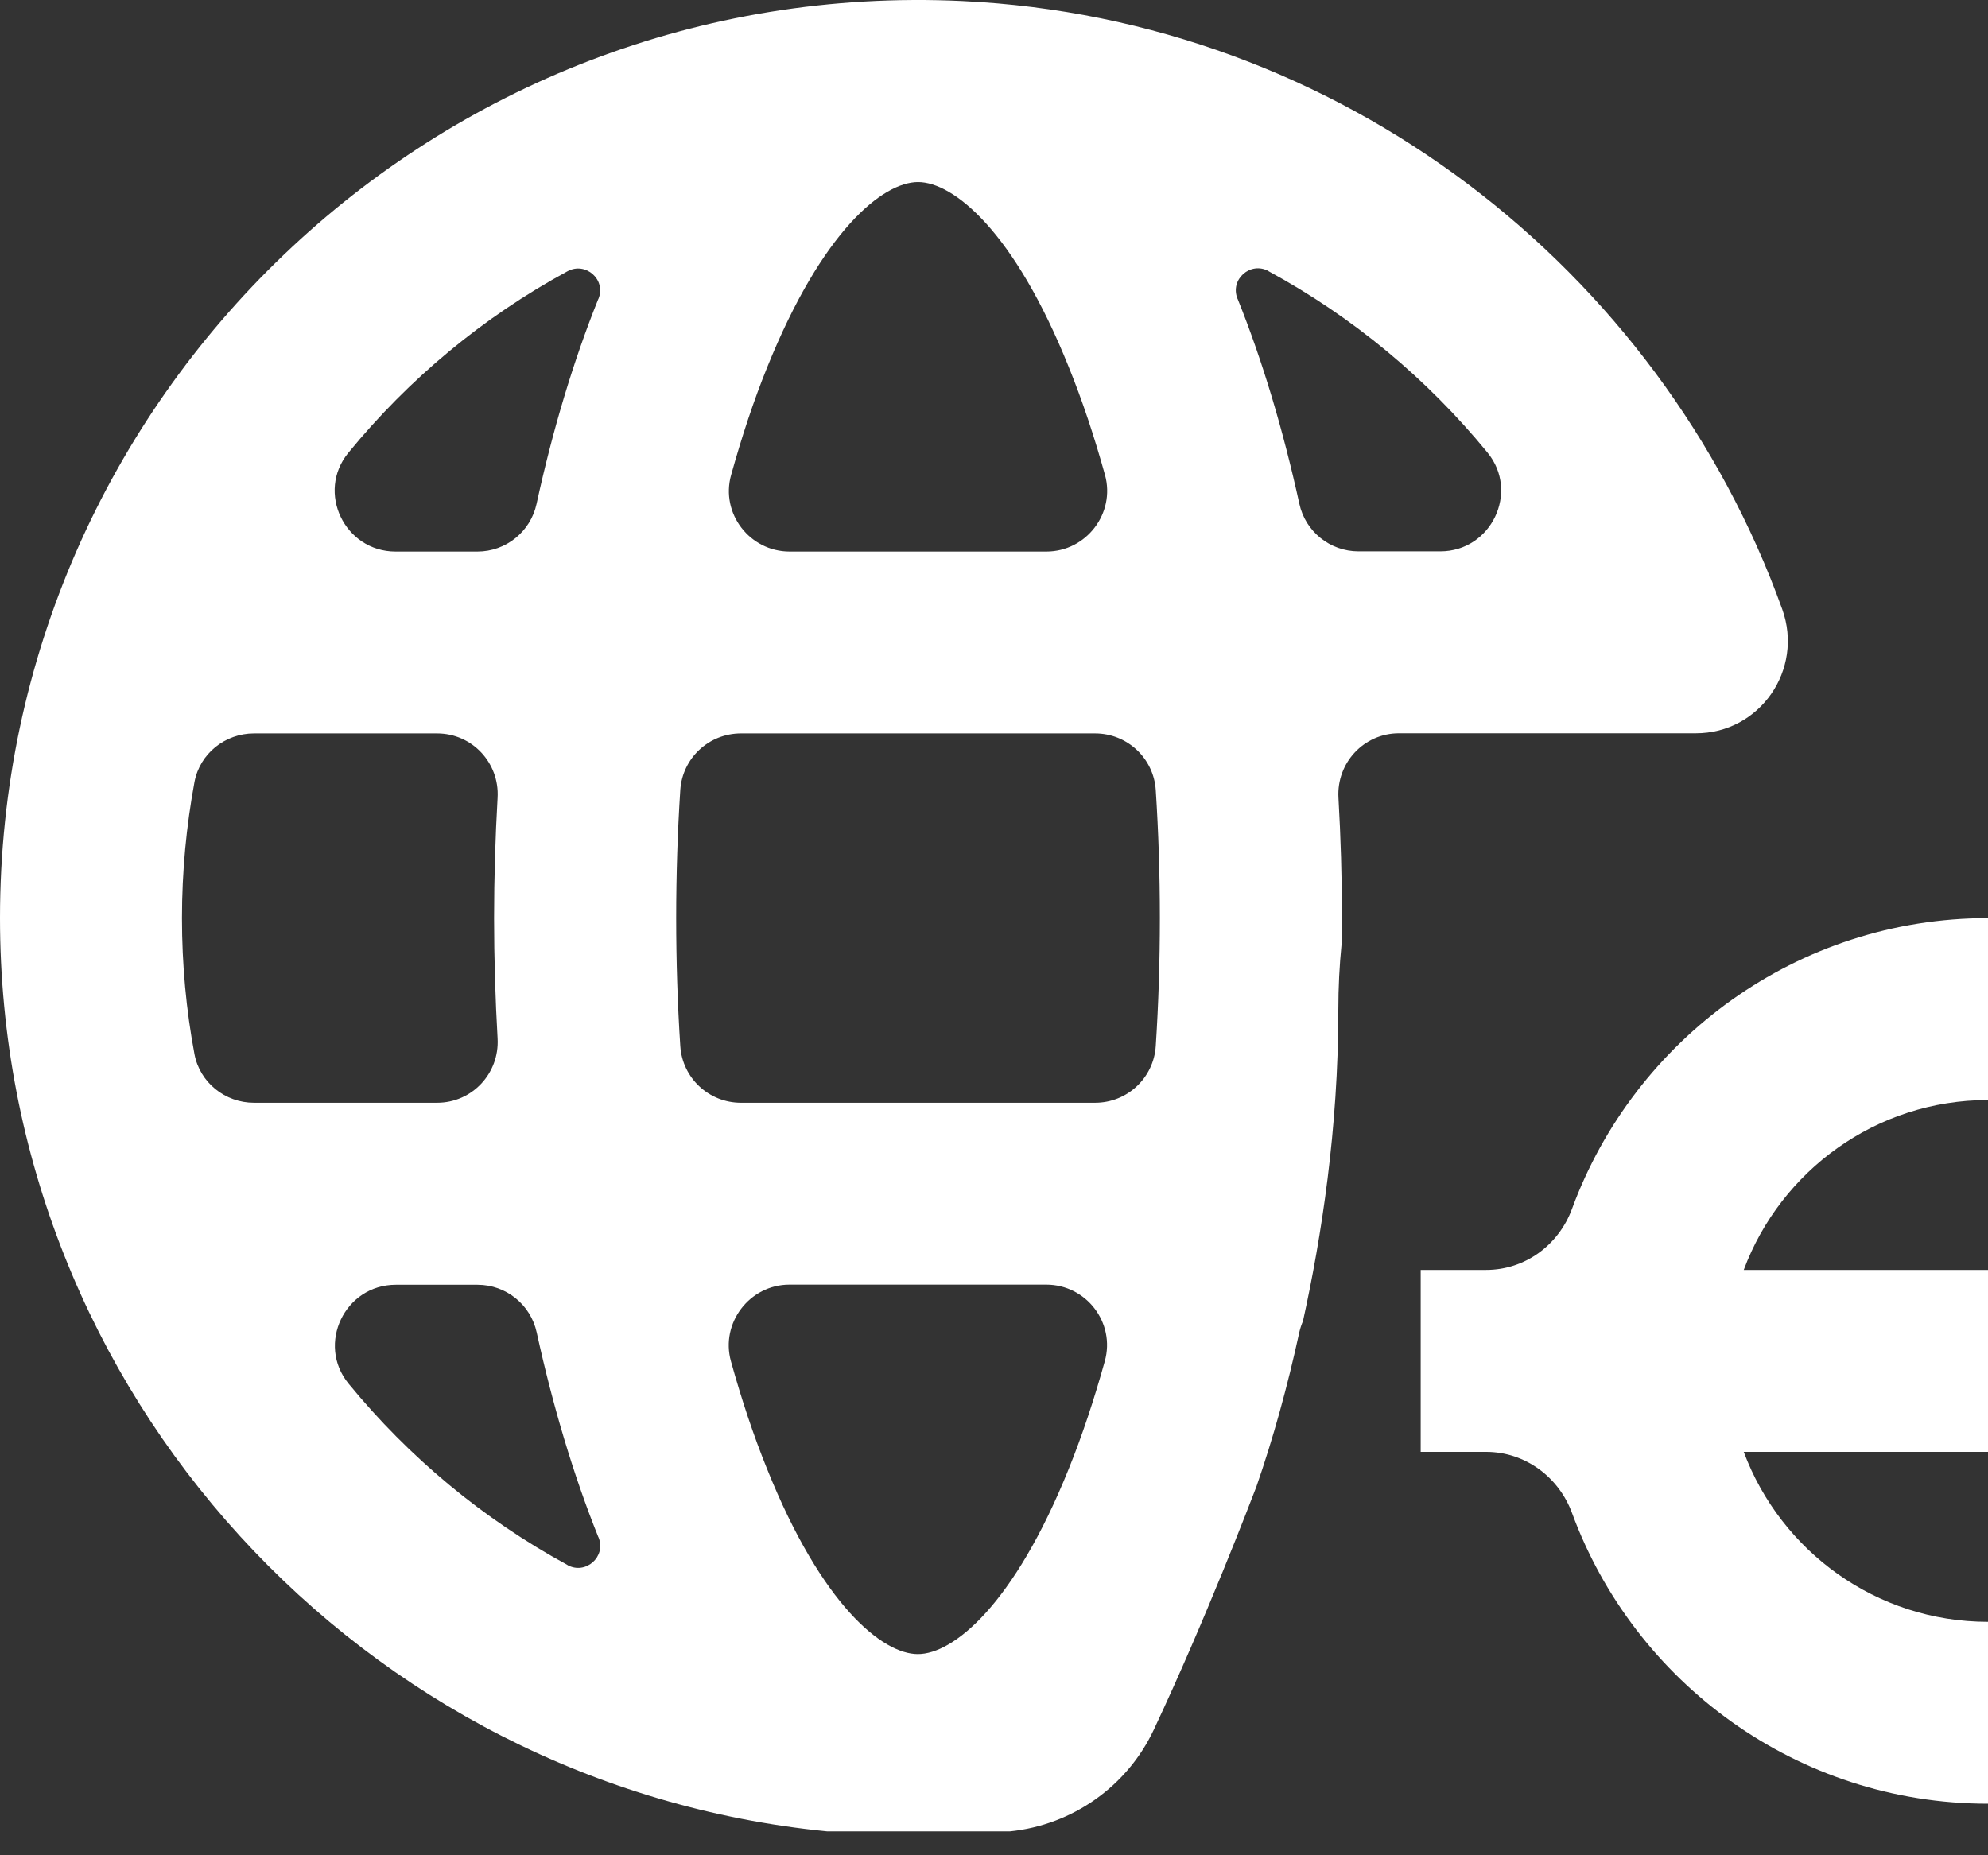
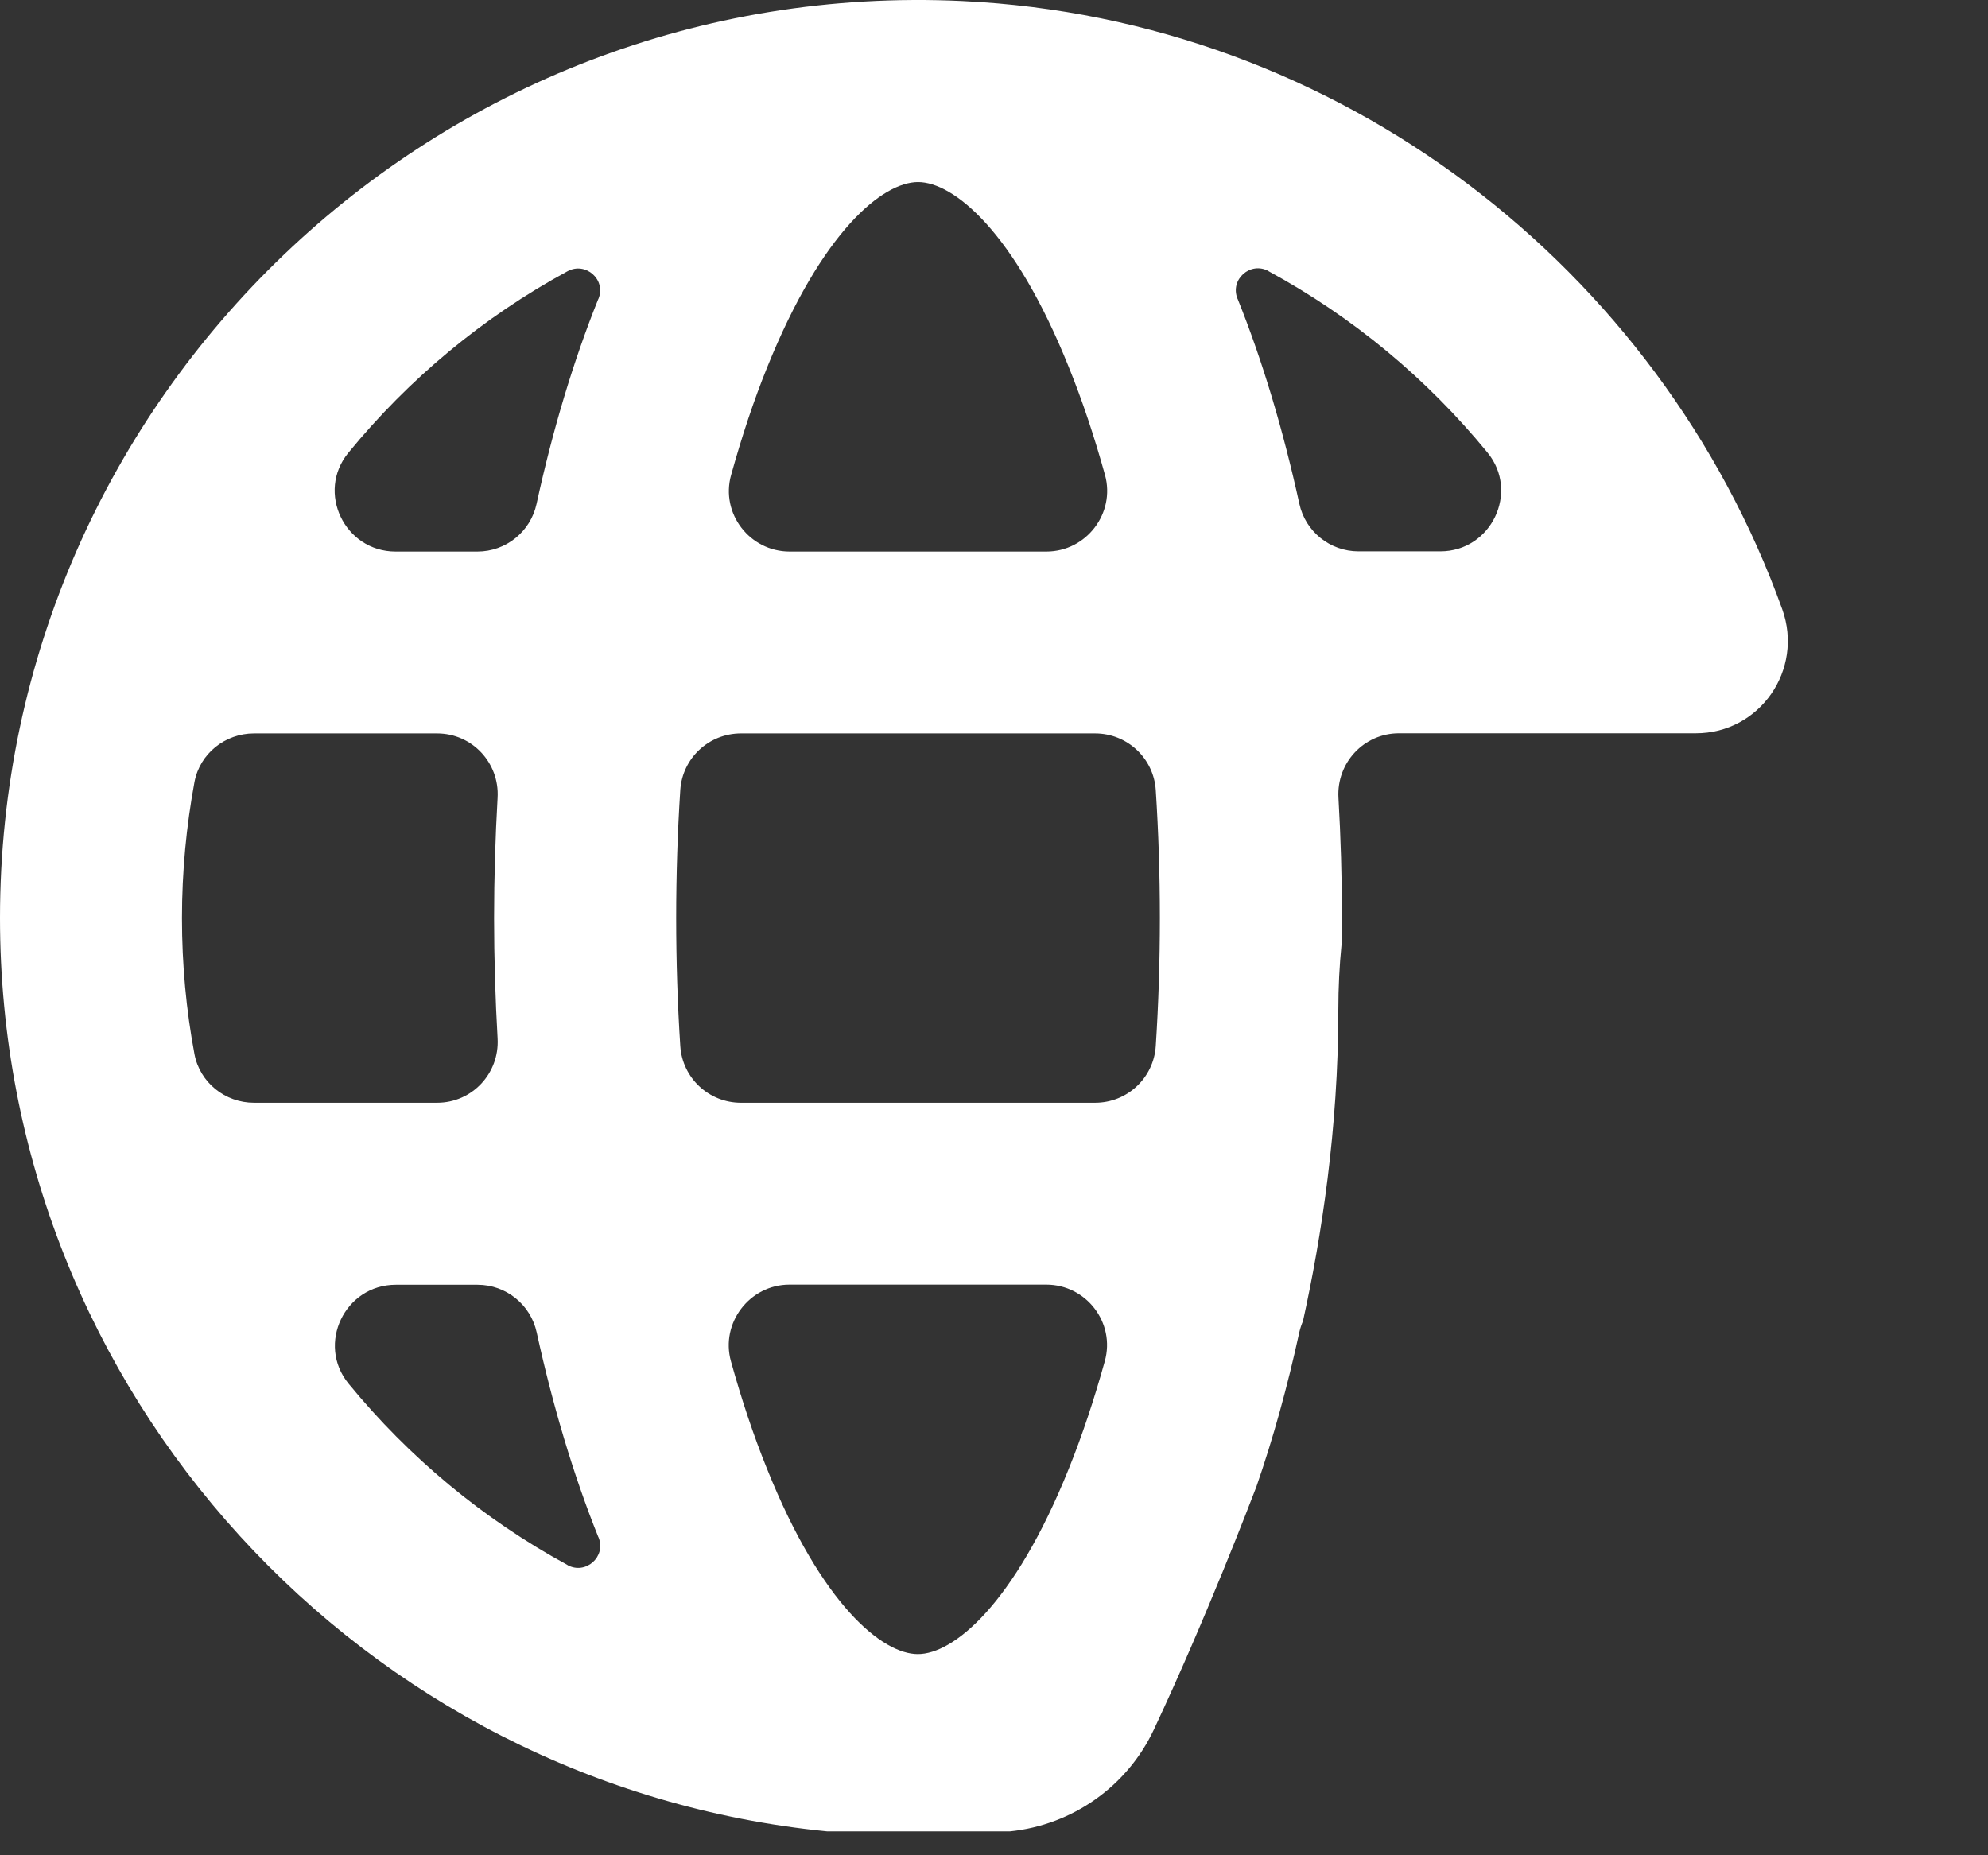
<svg xmlns="http://www.w3.org/2000/svg" width="30" height="28" viewBox="0 0 30 28" fill="none">
  <rect x="0" y="0" width="30" height="28" fill="#333333" stroke="none" />
  <path d="M18.96 22.436C19.212 21.71 19.429 20.928 19.608 20.104C19.622 20.045 19.64 19.99 19.663 19.937C19.942 18.672 20.196 17.029 20.196 15.252C20.196 14.892 20.214 14.563 20.244 14.263C20.244 14.126 20.251 13.991 20.251 13.854C20.251 13.24 20.232 12.634 20.198 12.039C20.168 11.513 20.582 11.067 21.111 11.067H22.195H23.875H25.591C26.559 11.067 27.222 10.106 26.895 9.195C25.044 4.052 20.221 0.286 14.524 0.016C6.58 -0.362 0 5.992 0 13.854C0 21.029 5.484 26.948 12.481 27.639H15.242C16.185 27.542 17.009 26.961 17.411 26.106C18.196 24.438 18.883 22.637 18.96 22.436ZM19.143 4.093C20.416 4.784 21.537 5.718 22.447 6.83C22.934 7.424 22.504 8.321 21.736 8.321H20.5C20.07 8.321 19.699 8.022 19.608 7.603C19.363 6.486 19.052 5.445 18.679 4.517L18.674 4.507C18.558 4.217 18.869 3.942 19.143 4.091V4.093ZM11.033 7.168C11.195 6.587 11.373 6.047 11.577 5.544C12.408 3.48 13.323 2.748 13.854 2.748C14.384 2.748 15.302 3.48 16.13 5.544C16.334 6.047 16.515 6.592 16.675 7.168C16.835 7.745 16.393 8.324 15.791 8.324H11.916C11.314 8.324 10.87 7.749 11.033 7.168ZM5.258 6.832C6.168 5.72 7.289 4.786 8.562 4.095C8.836 3.944 9.15 4.219 9.031 4.51L9.026 4.519C8.653 5.448 8.34 6.489 8.097 7.605C8.006 8.024 7.635 8.324 7.205 8.324H5.969C5.201 8.324 4.768 7.427 5.258 6.832ZM3.832 16.643C3.398 16.643 3.016 16.338 2.935 15.911C2.81 15.245 2.746 14.558 2.746 13.856C2.746 13.153 2.812 12.467 2.935 11.801C3.016 11.373 3.398 11.069 3.832 11.069H6.596C7.125 11.069 7.539 11.513 7.509 12.039C7.475 12.636 7.456 13.243 7.456 13.856C7.456 14.469 7.475 15.075 7.509 15.672C7.539 16.199 7.125 16.643 6.596 16.643H3.832ZM8.564 23.619C7.292 22.928 6.171 21.994 5.26 20.882C4.773 20.287 5.203 19.39 5.972 19.39H7.207C7.637 19.39 8.008 19.69 8.099 20.109C8.344 21.226 8.655 22.266 9.028 23.195L9.033 23.204C9.15 23.495 8.838 23.77 8.564 23.621V23.619ZM10.266 15.789C10.225 15.158 10.204 14.51 10.204 13.856C10.204 13.202 10.225 12.554 10.266 11.922C10.298 11.442 10.698 11.069 11.181 11.069H16.526C17.009 11.069 17.409 11.442 17.441 11.922C17.482 12.554 17.503 13.202 17.503 13.856C17.503 14.51 17.482 15.158 17.441 15.789C17.409 16.27 17.009 16.643 16.526 16.643H11.181C10.698 16.643 10.298 16.27 10.266 15.789ZM16.128 22.168C15.297 24.232 14.382 24.964 13.851 24.964C13.32 24.964 12.403 24.232 11.575 22.168C11.371 21.665 11.19 21.12 11.03 20.544C10.87 19.967 11.312 19.388 11.913 19.388H15.789C16.391 19.388 16.835 19.962 16.672 20.544C16.51 21.125 16.331 21.665 16.128 22.168Z" fill="white" />
-   <path d="M22.427 19.166H21.439V21.912H22.427C23.013 21.912 23.523 22.289 23.724 22.838C24.665 25.394 27.122 27.222 30 27.222V24.477C28.311 24.477 26.872 23.408 26.314 21.912H30V19.166H26.314C26.872 17.67 28.311 16.602 30 16.602V13.856C27.122 13.856 24.665 15.684 23.724 18.24C23.523 18.791 23.013 19.166 22.427 19.166Z" fill="white" />
</svg>